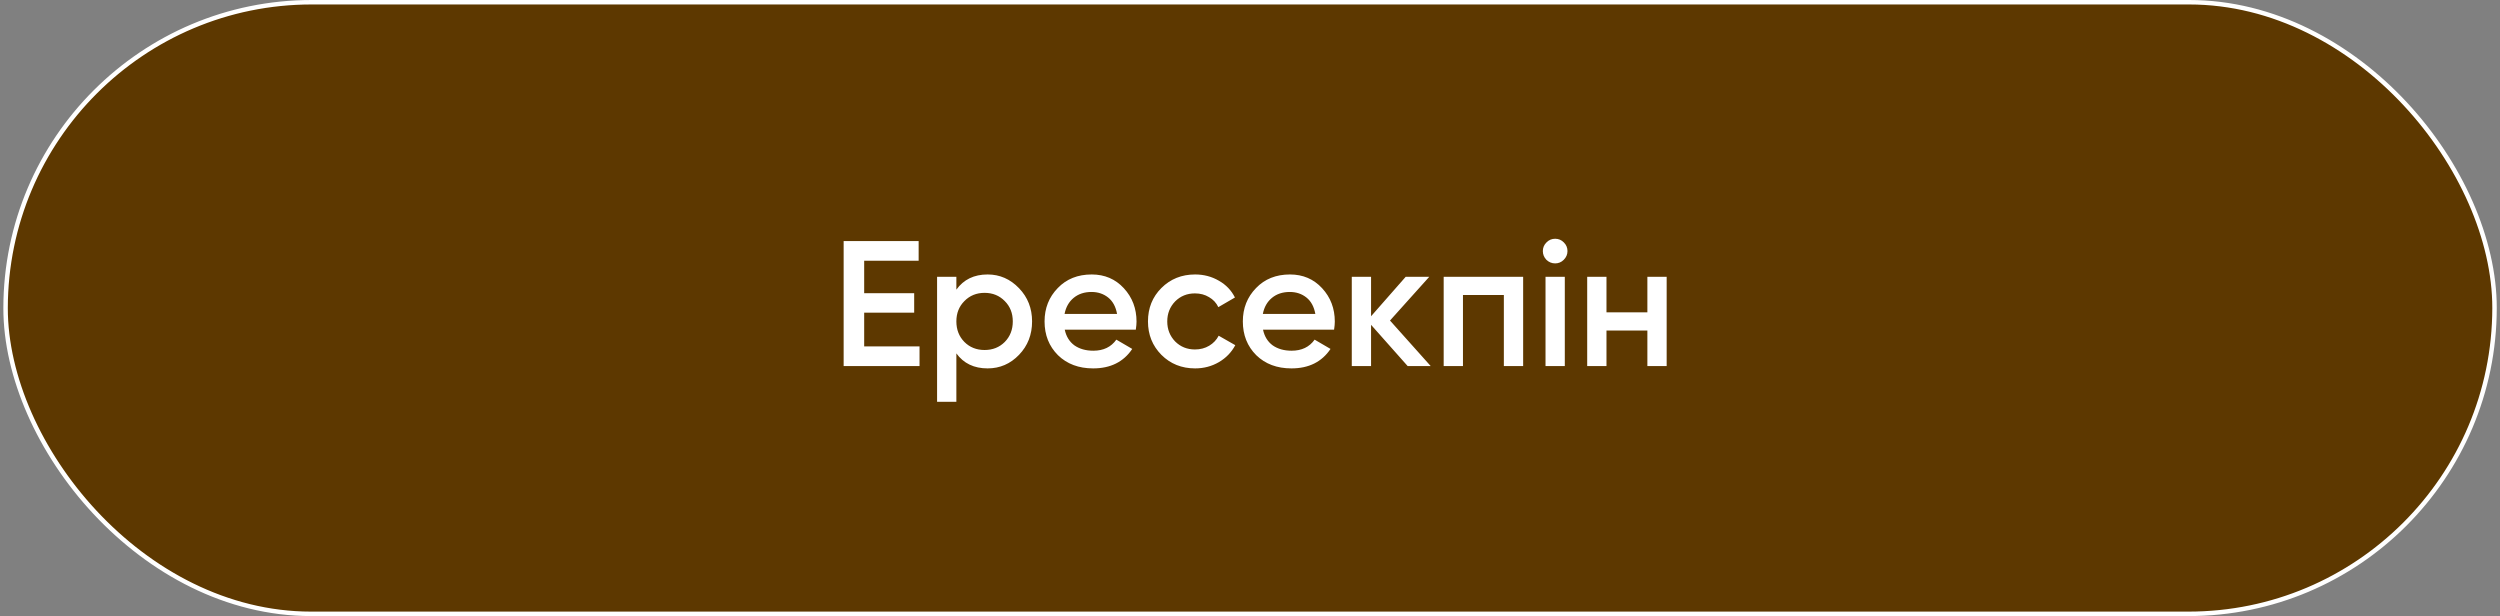
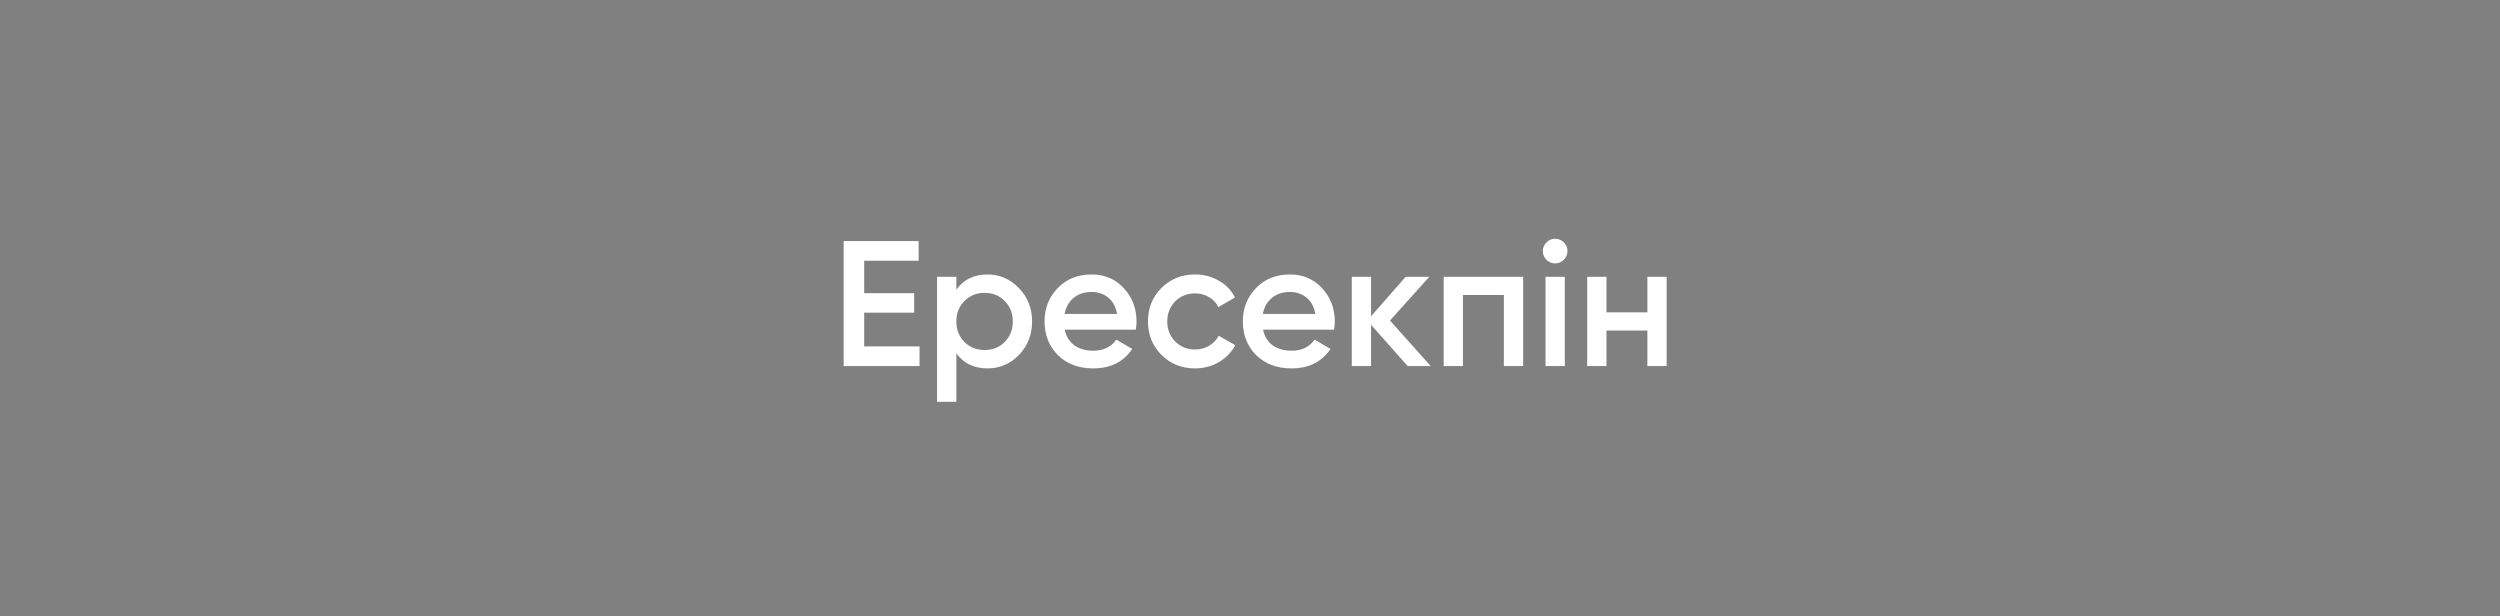
<svg xmlns="http://www.w3.org/2000/svg" width="280" height="69" viewBox="0 0 280 69" fill="none">
  <rect x="0" y="0" width="280" height="69" fill="#808080" stroke="none" />
-   <rect x="0.25" y="0.25" width="278.762" height="68.5" rx="34.25" transform="matrix(1 0 -0.001 1 0.41 4.47035e-08)" fill="#5D3800" stroke="white" stroke-width="0.5" />
  <path d="M96.788 38.8H102.988V41H94.488V27H102.888V29.2H96.788V32.84H102.388V35.02H96.788V38.8ZM110.613 30.74C111.973 30.74 113.147 31.253 114.133 32.28C115.107 33.293 115.593 34.533 115.593 36C115.593 37.48 115.107 38.727 114.133 39.74C113.16 40.753 111.987 41.26 110.613 41.26C109.093 41.26 107.927 40.7 107.113 39.58V45H104.953V31H107.113V32.44C107.927 31.307 109.093 30.74 110.613 30.74ZM108.013 38.3C108.613 38.9 109.367 39.2 110.273 39.2C111.18 39.2 111.933 38.9 112.533 38.3C113.133 37.687 113.433 36.92 113.433 36C113.433 35.08 113.133 34.32 112.533 33.72C111.933 33.107 111.18 32.8 110.273 32.8C109.367 32.8 108.613 33.107 108.013 33.72C107.413 34.32 107.113 35.08 107.113 36C107.113 36.92 107.413 37.687 108.013 38.3ZM119.251 36.92C119.411 37.68 119.771 38.267 120.331 38.68C120.904 39.08 121.611 39.28 122.451 39.28C123.584 39.28 124.444 38.867 125.031 38.04L126.811 39.08C125.838 40.533 124.378 41.26 122.431 41.26C120.818 41.26 119.504 40.767 118.491 39.78C117.491 38.78 116.991 37.52 116.991 36C116.991 34.52 117.484 33.273 118.471 32.26C119.444 31.247 120.711 30.74 122.271 30.74C123.724 30.74 124.924 31.253 125.871 32.28C126.818 33.307 127.291 34.553 127.291 36.02C127.291 36.127 127.284 36.26 127.271 36.42C127.258 36.567 127.238 36.733 127.211 36.92H119.251ZM125.111 35.16C124.964 34.347 124.631 33.733 124.111 33.32C123.591 32.907 122.971 32.7 122.251 32.7C121.451 32.7 120.784 32.92 120.251 33.36C119.718 33.8 119.378 34.4 119.231 35.16H125.111ZM133.853 41.26C132.346 41.26 131.086 40.753 130.073 39.74C129.073 38.727 128.573 37.48 128.573 36C128.573 34.507 129.073 33.26 130.073 32.26C131.086 31.247 132.346 30.74 133.853 30.74C134.826 30.74 135.713 30.973 136.513 31.44C137.313 31.893 137.913 32.52 138.313 33.32L136.453 34.4C136.226 33.92 135.88 33.547 135.413 33.28C134.96 33 134.433 32.86 133.833 32.86C132.953 32.86 132.213 33.16 131.613 33.76C131.026 34.373 130.733 35.12 130.733 36C130.733 36.88 131.026 37.627 131.613 38.24C132.213 38.84 132.953 39.14 133.833 39.14C134.433 39.14 134.966 39 135.433 38.72C135.9 38.44 136.253 38.067 136.493 37.6L138.353 38.66C137.926 39.46 137.313 40.093 136.513 40.56C135.713 41.027 134.826 41.26 133.853 41.26ZM141.458 36.92C141.618 37.68 141.978 38.267 142.538 38.68C143.111 39.08 143.818 39.28 144.658 39.28C145.791 39.28 146.651 38.867 147.238 38.04L149.018 39.08C148.045 40.533 146.585 41.26 144.638 41.26C143.025 41.26 141.711 40.767 140.698 39.78C139.698 38.78 139.198 37.52 139.198 36C139.198 34.52 139.691 33.273 140.678 32.26C141.651 31.247 142.918 30.74 144.478 30.74C145.931 30.74 147.131 31.253 148.078 32.28C149.025 33.307 149.498 34.553 149.498 36.02C149.498 36.127 149.491 36.26 149.478 36.42C149.465 36.567 149.445 36.733 149.418 36.92H141.458ZM147.318 35.16C147.171 34.347 146.838 33.733 146.318 33.32C145.798 32.907 145.178 32.7 144.458 32.7C143.658 32.7 142.991 32.92 142.458 33.36C141.925 33.8 141.585 34.4 141.438 35.16H147.318ZM160.239 41H157.659L153.559 36.38V41H151.399V31H153.559V35.42L157.439 31H160.079L155.679 35.9L160.239 41ZM170.592 31V41H168.432V33.04H163.852V41H161.692V31H170.592ZM175.138 29.1C174.871 29.367 174.551 29.5 174.178 29.5C173.805 29.5 173.478 29.367 173.198 29.1C172.931 28.82 172.798 28.493 172.798 28.12C172.798 27.747 172.931 27.427 173.198 27.16C173.465 26.88 173.791 26.74 174.178 26.74C174.565 26.74 174.891 26.88 175.158 27.16C175.425 27.427 175.558 27.747 175.558 28.12C175.558 28.493 175.418 28.82 175.138 29.1ZM173.098 41V31H175.258V41H173.098ZM184.506 31H186.666V41H184.506V37.02H179.926V41H177.766V31H179.926V34.98H184.506V31Z" fill="white" />
</svg>